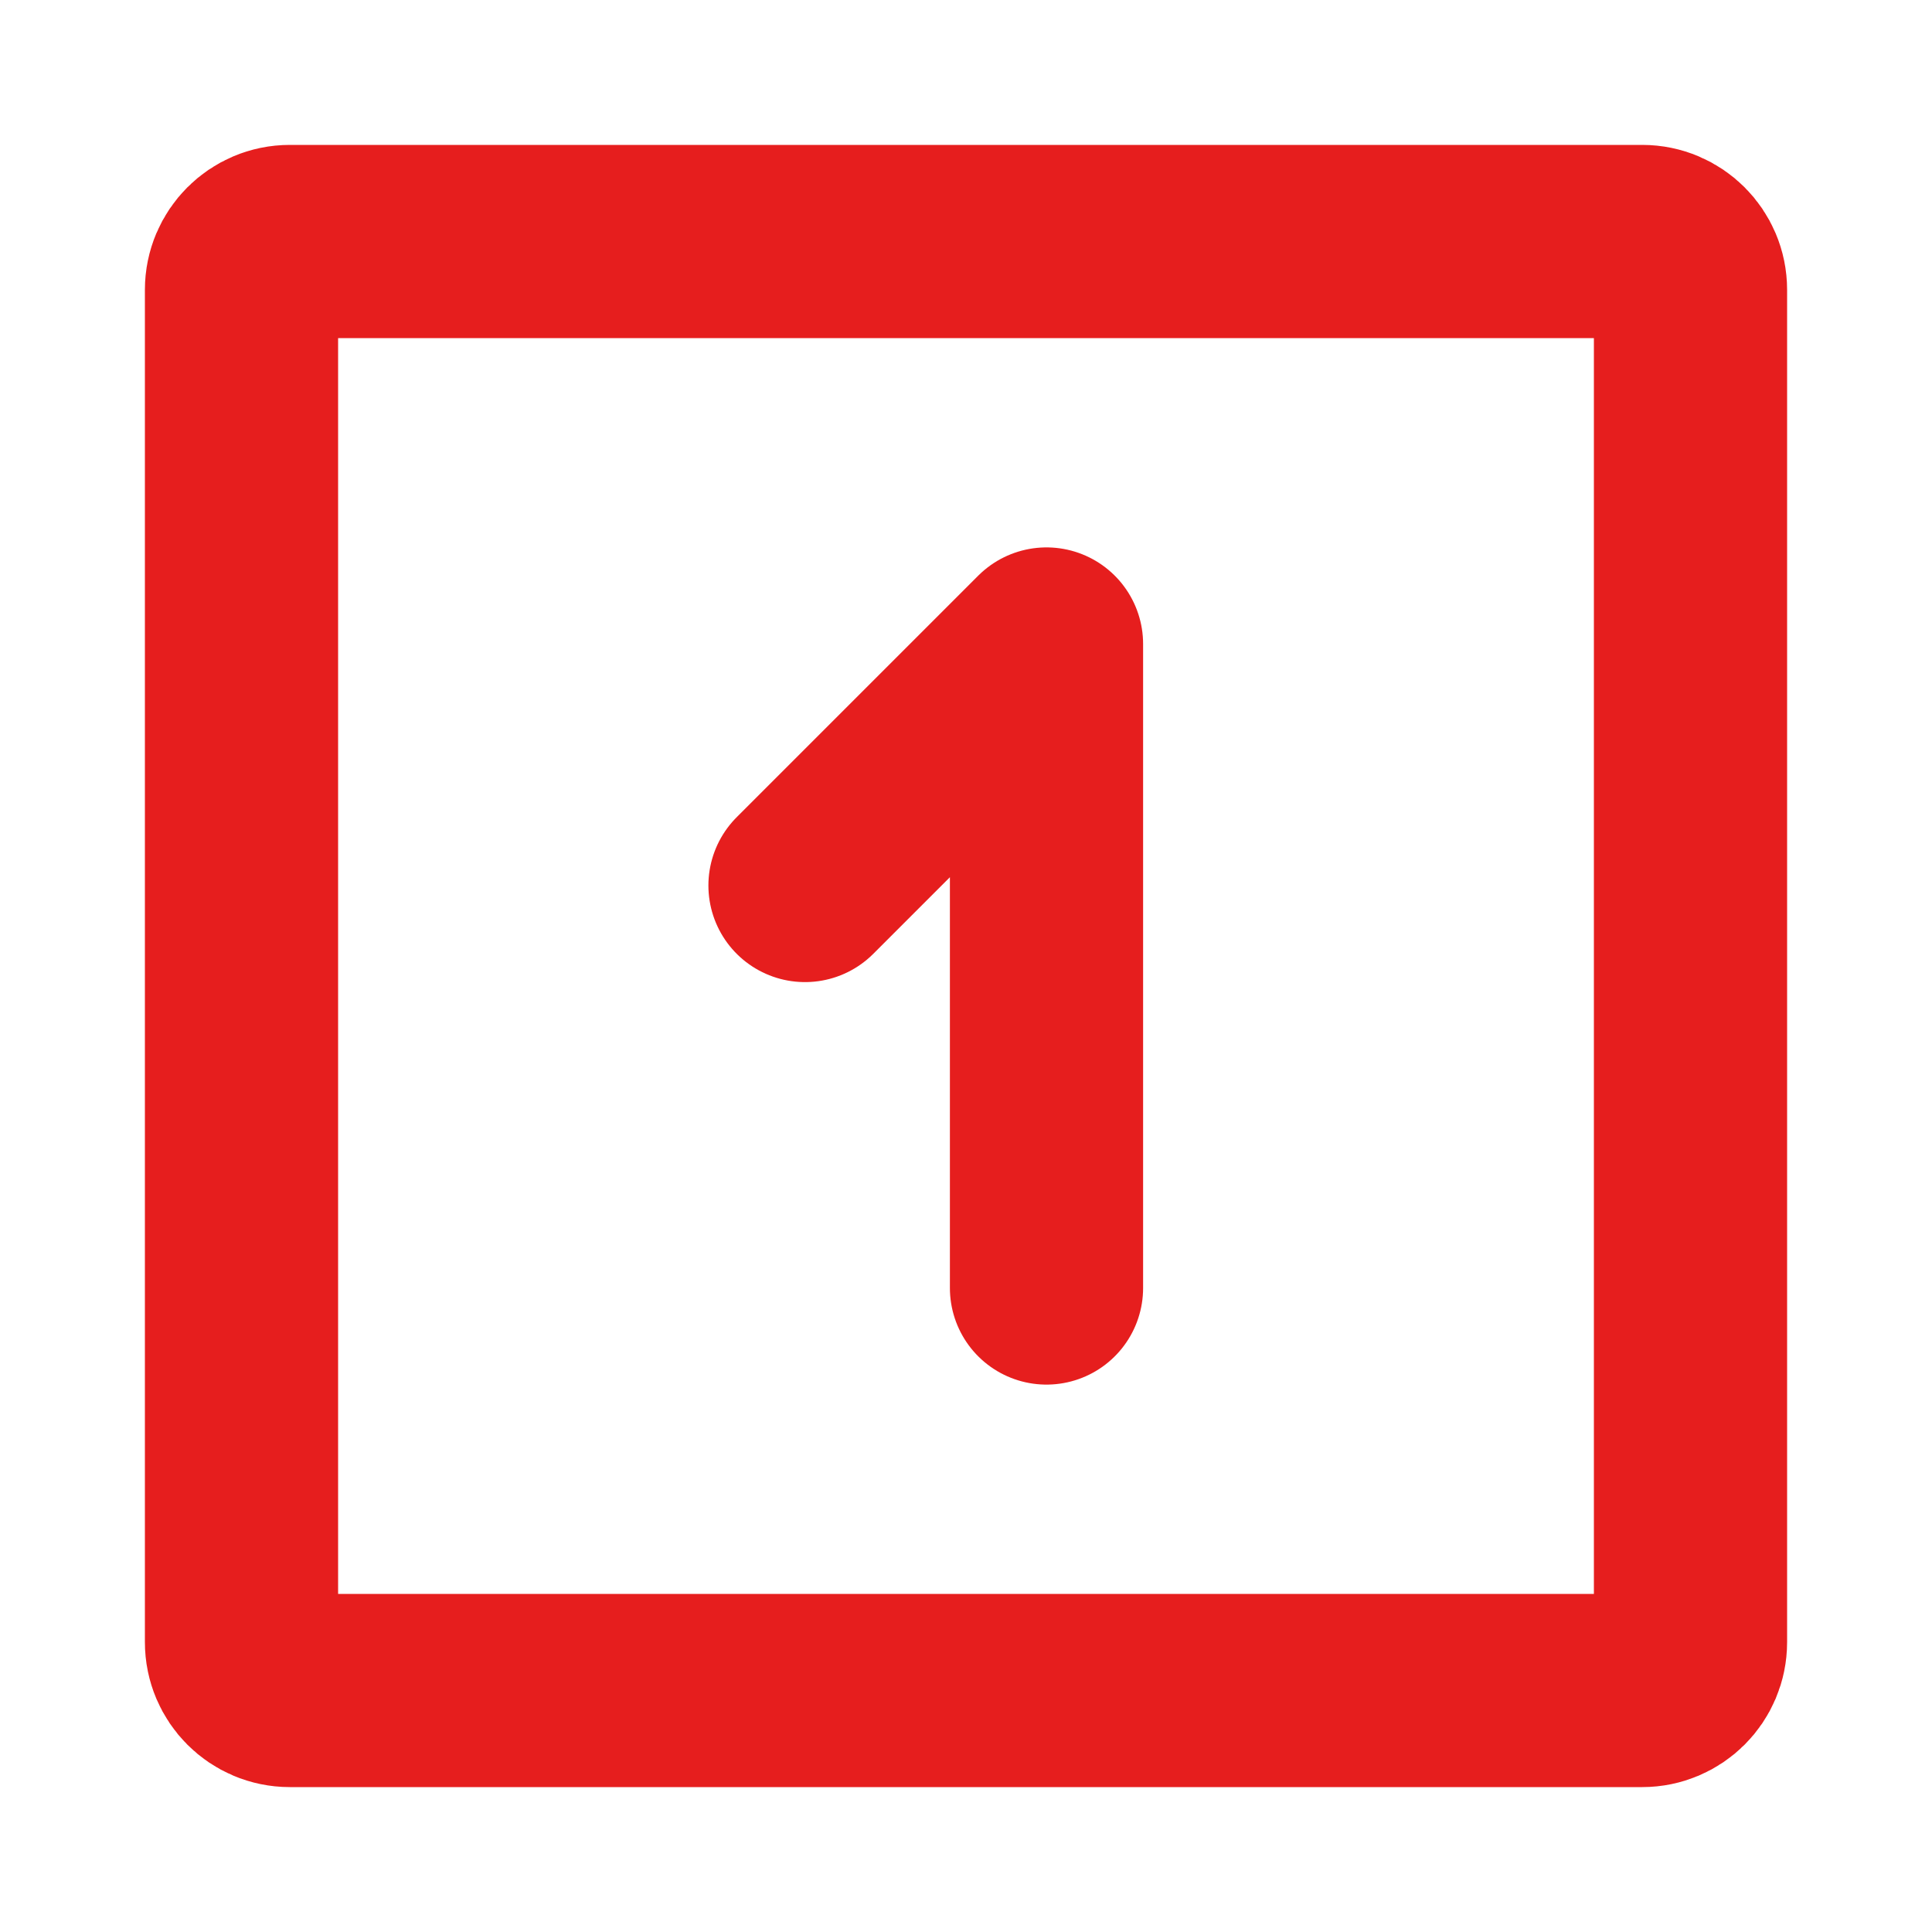
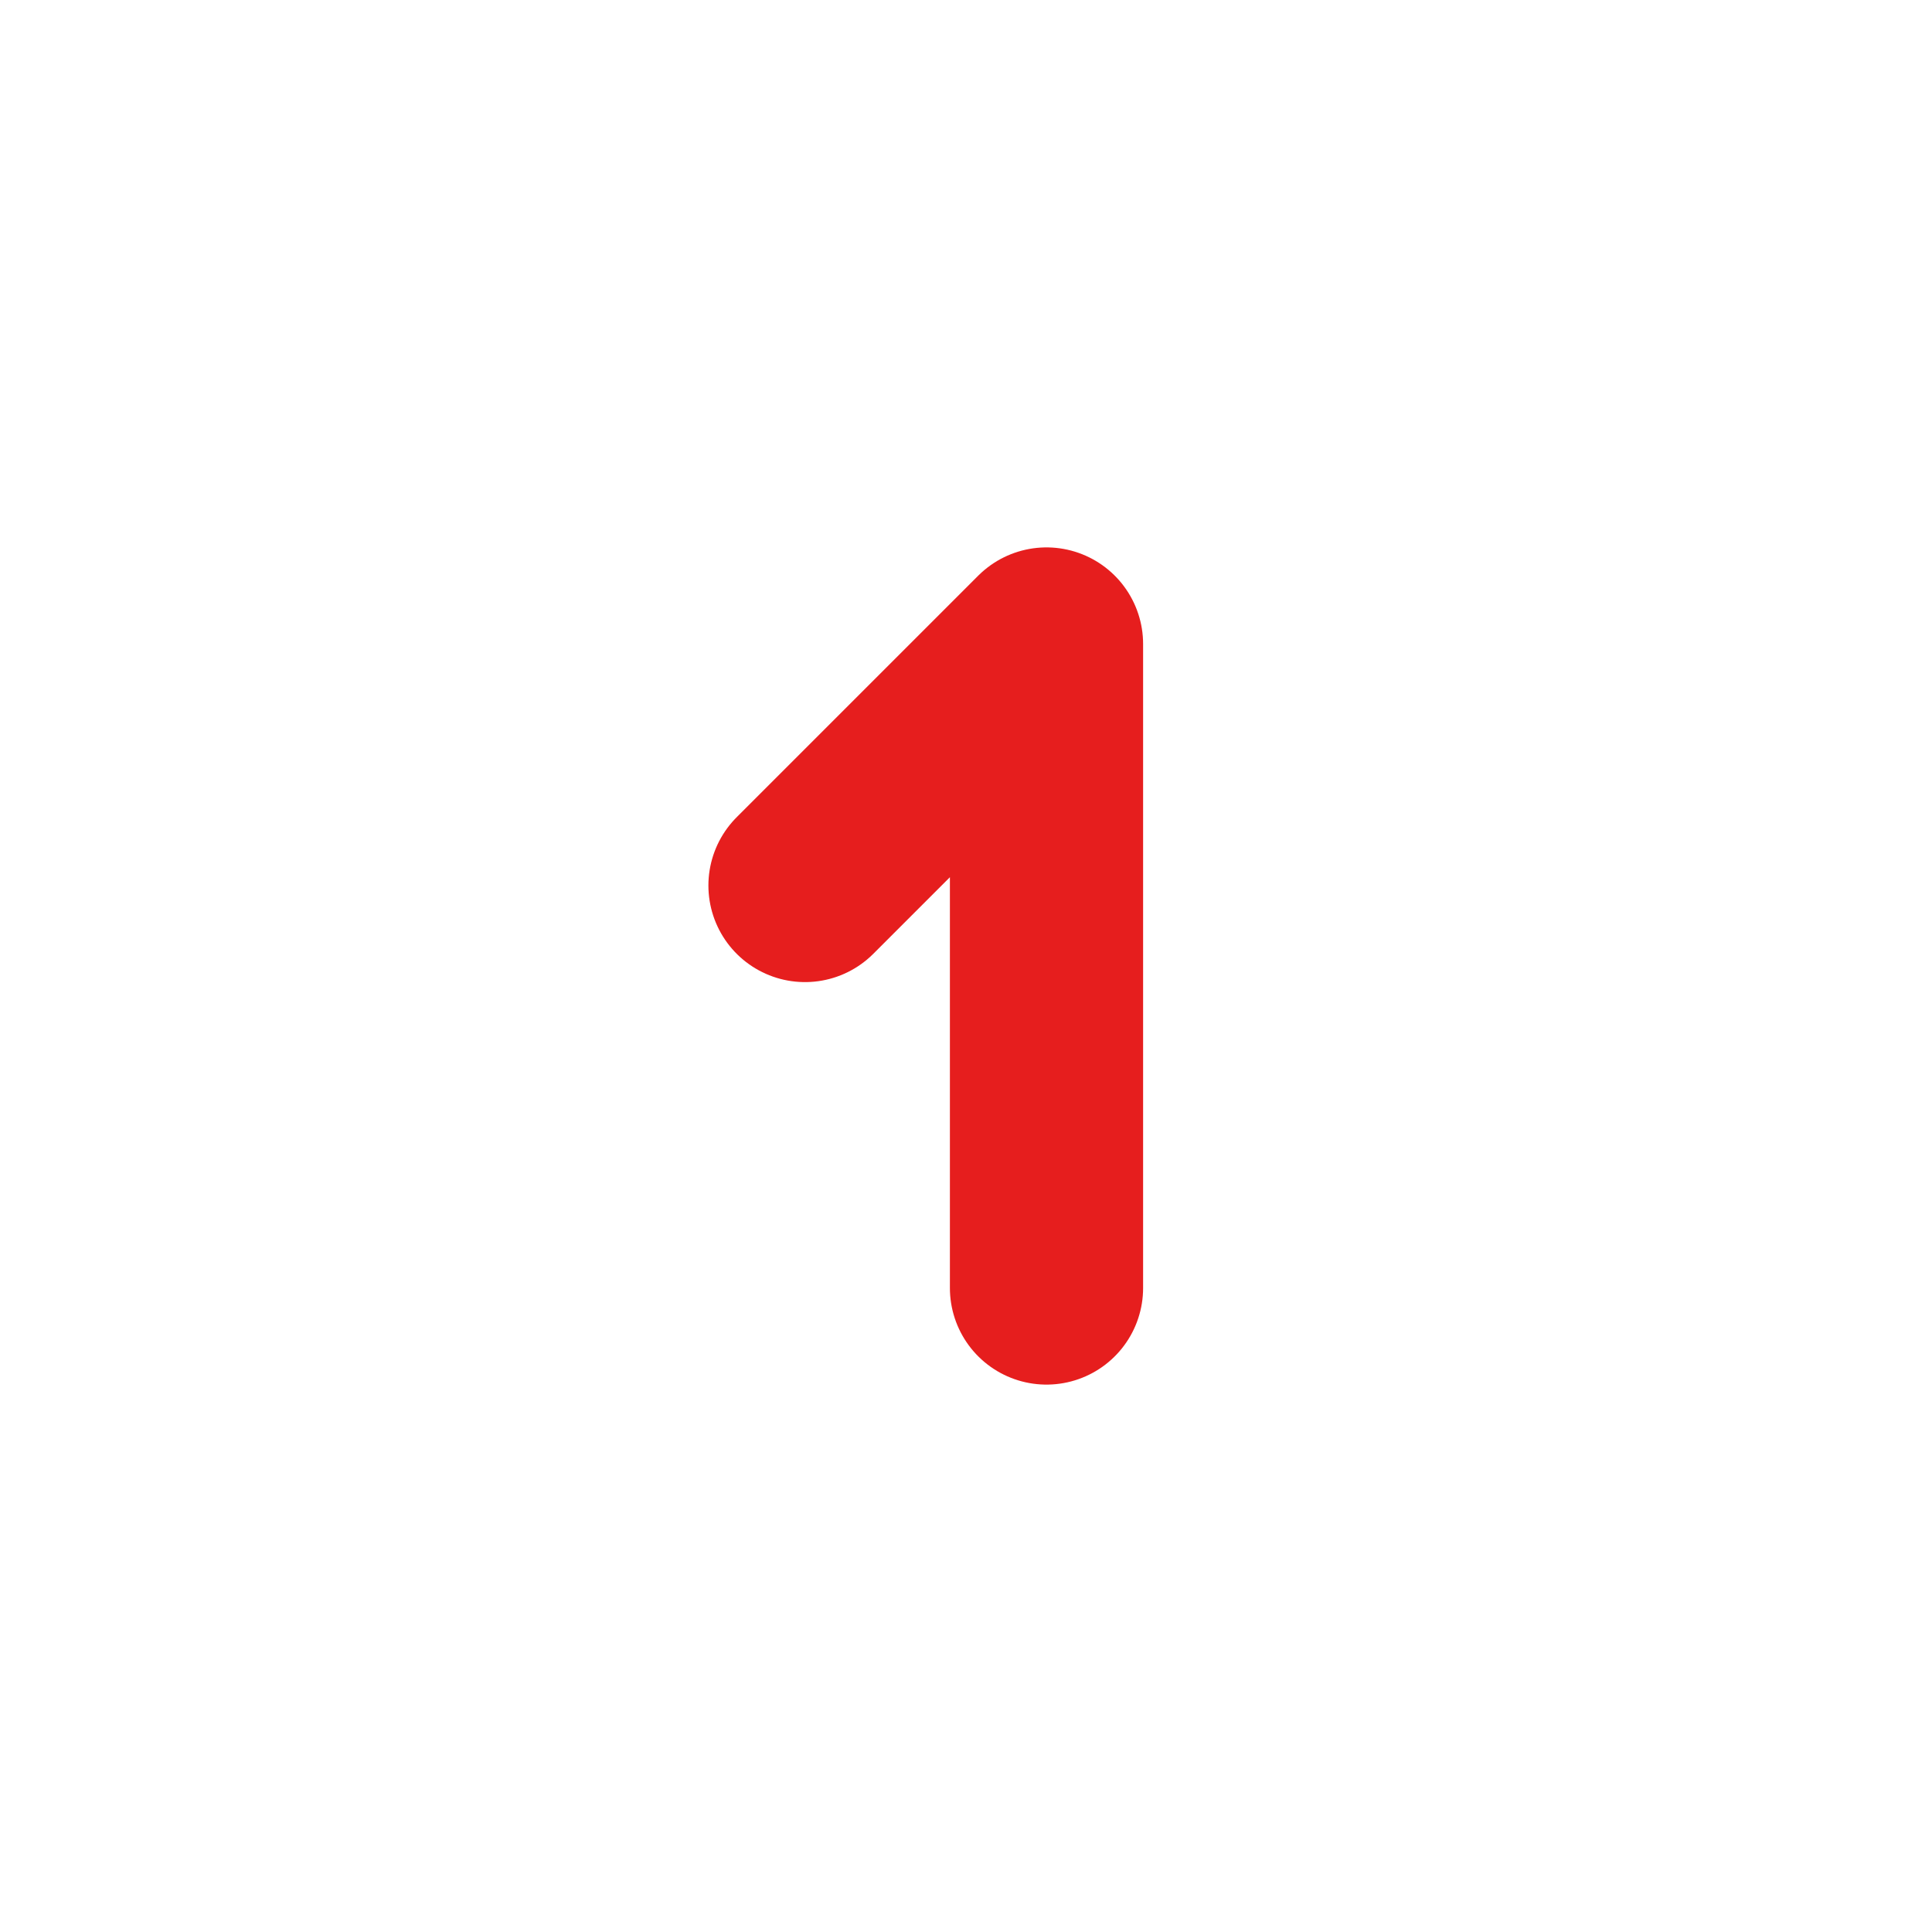
<svg xmlns="http://www.w3.org/2000/svg" width="39px" height="39px" viewBox="0 0 24 24" stroke-width="2.4" fill="none" color="#e61e1e">
-   <path d="M3 20.4V3.6C3 3.269 3.269 3 3.6 3H20.4C20.731 3 21 3.269 21 3.6V20.4C21 20.731 20.731 21 20.4 21H3.6C3.269 21 3 20.731 3 20.4Z" stroke="#e61e1e" stroke-width="2.4" />
  <path d="M13 16V8L10 11" stroke="#e61e1e" stroke-width="2.4" stroke-linecap="round" stroke-linejoin="round" />
</svg>